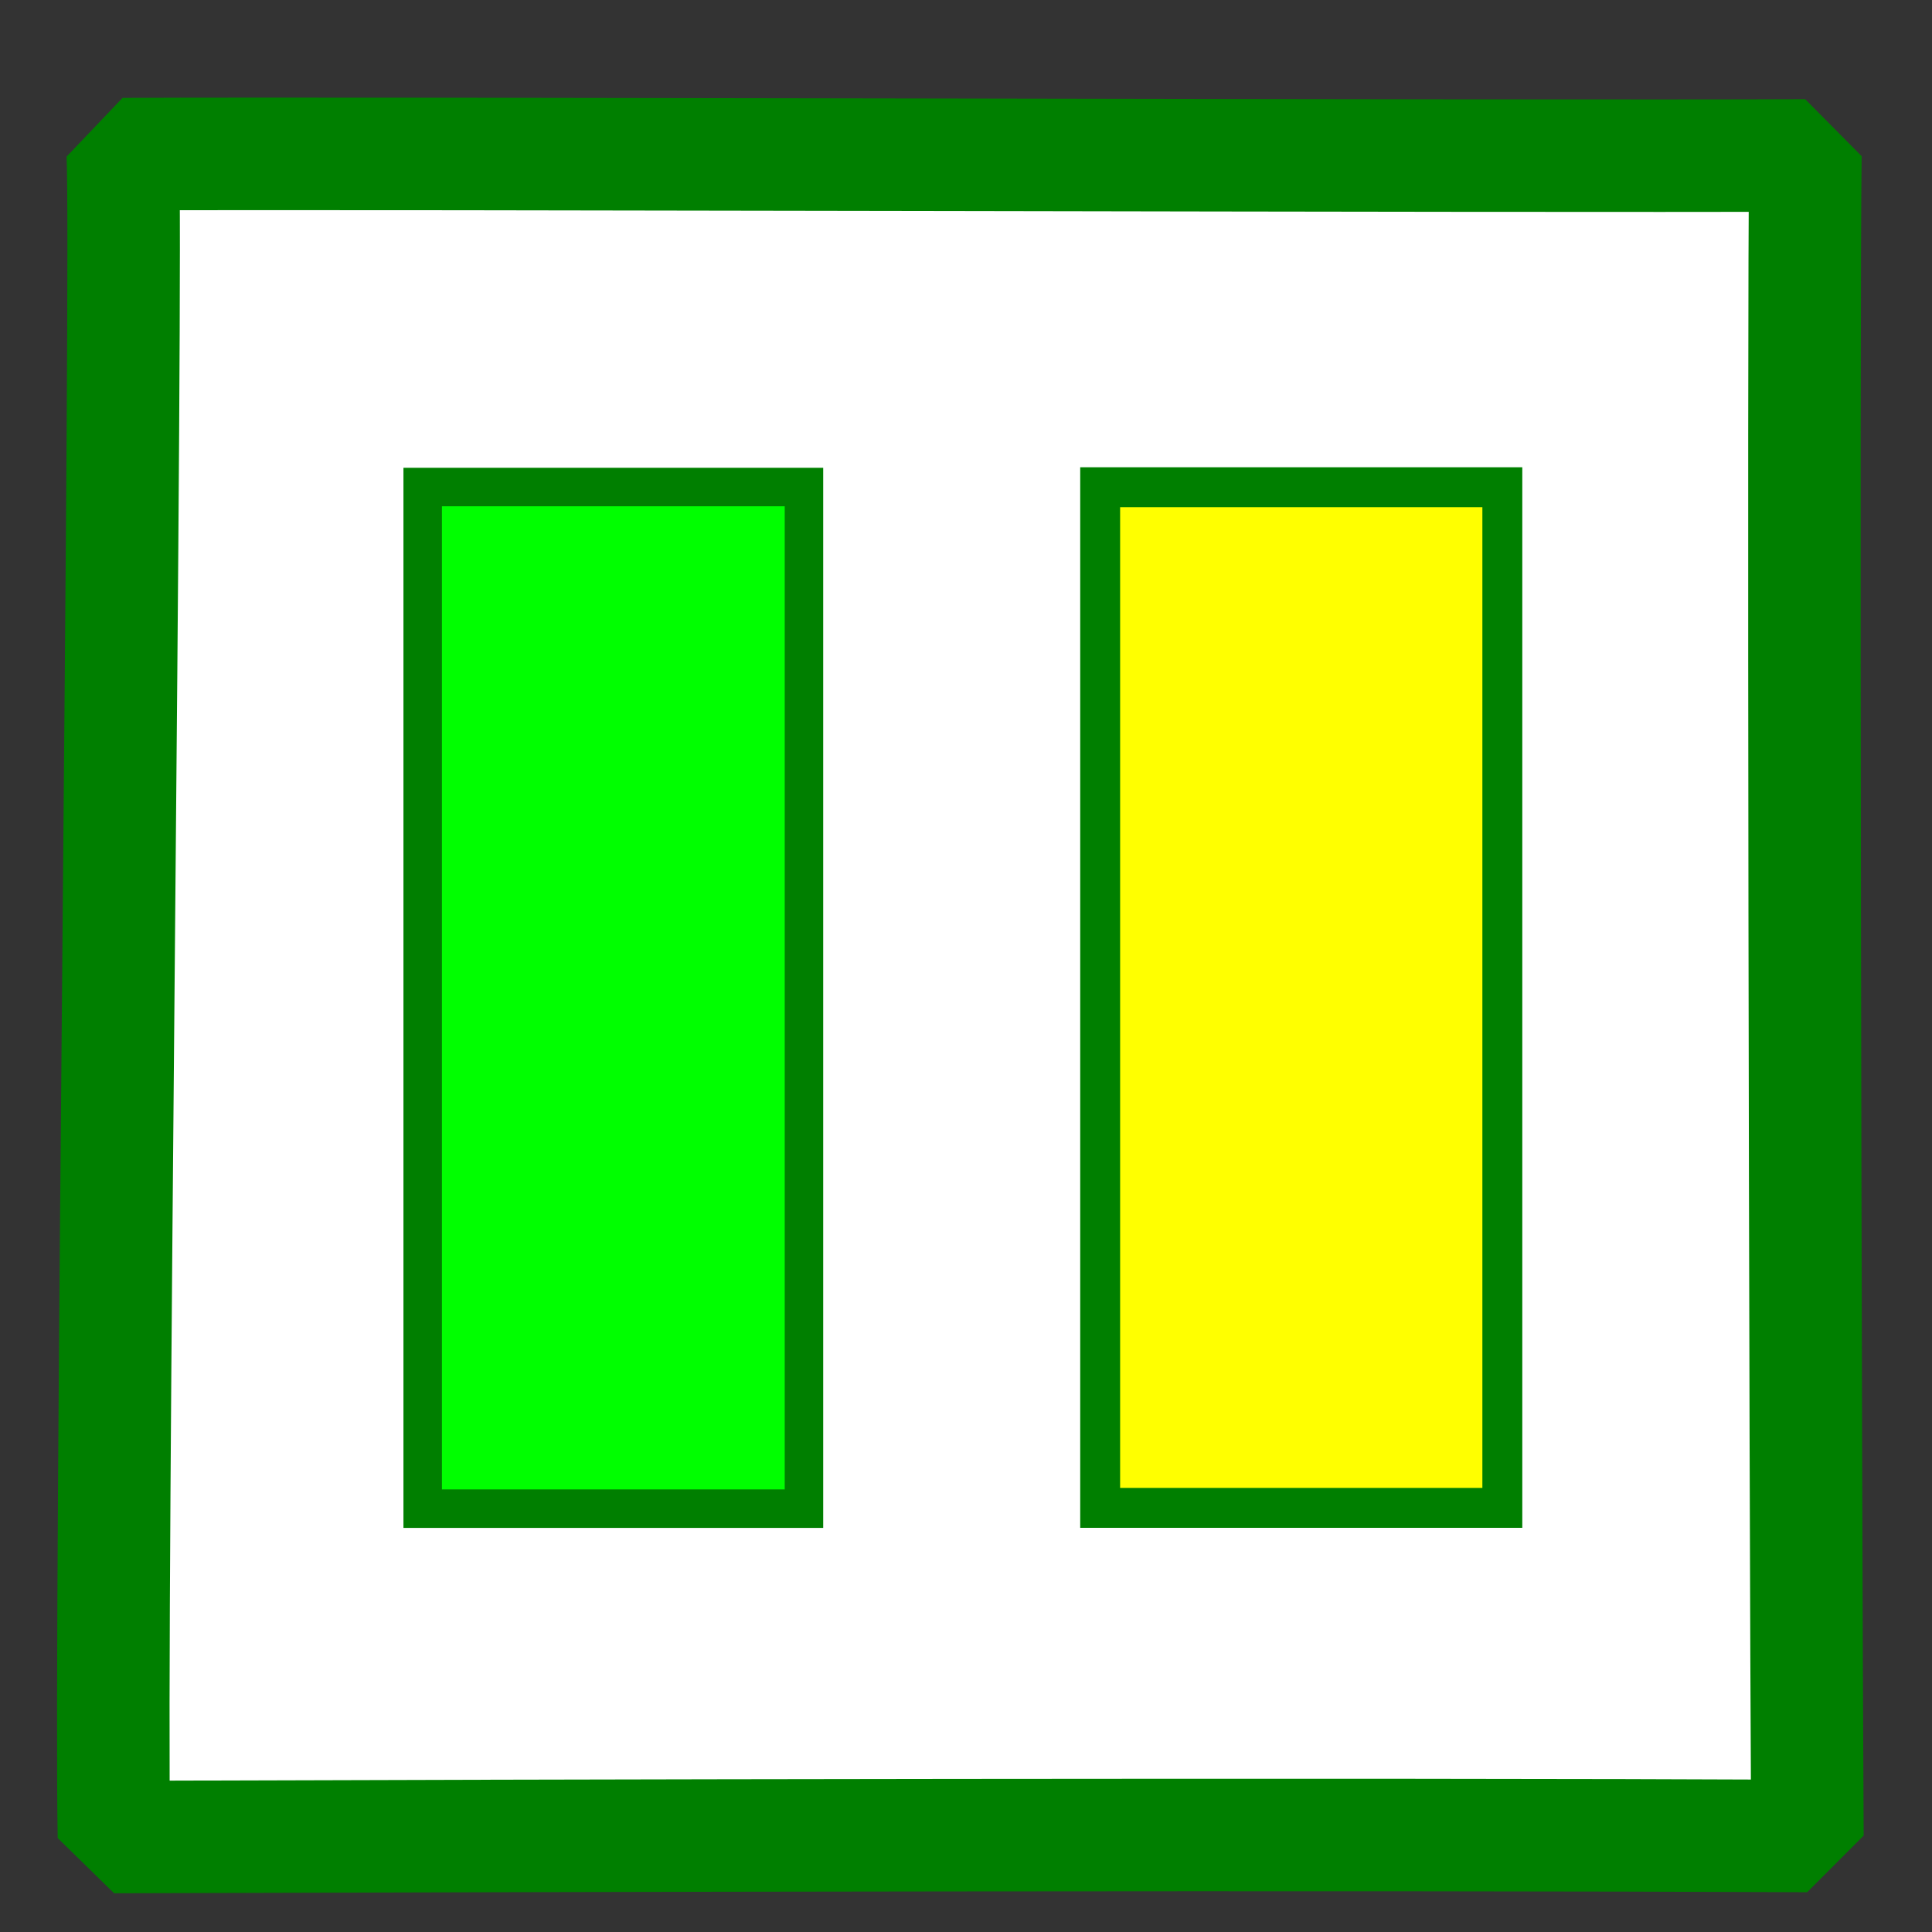
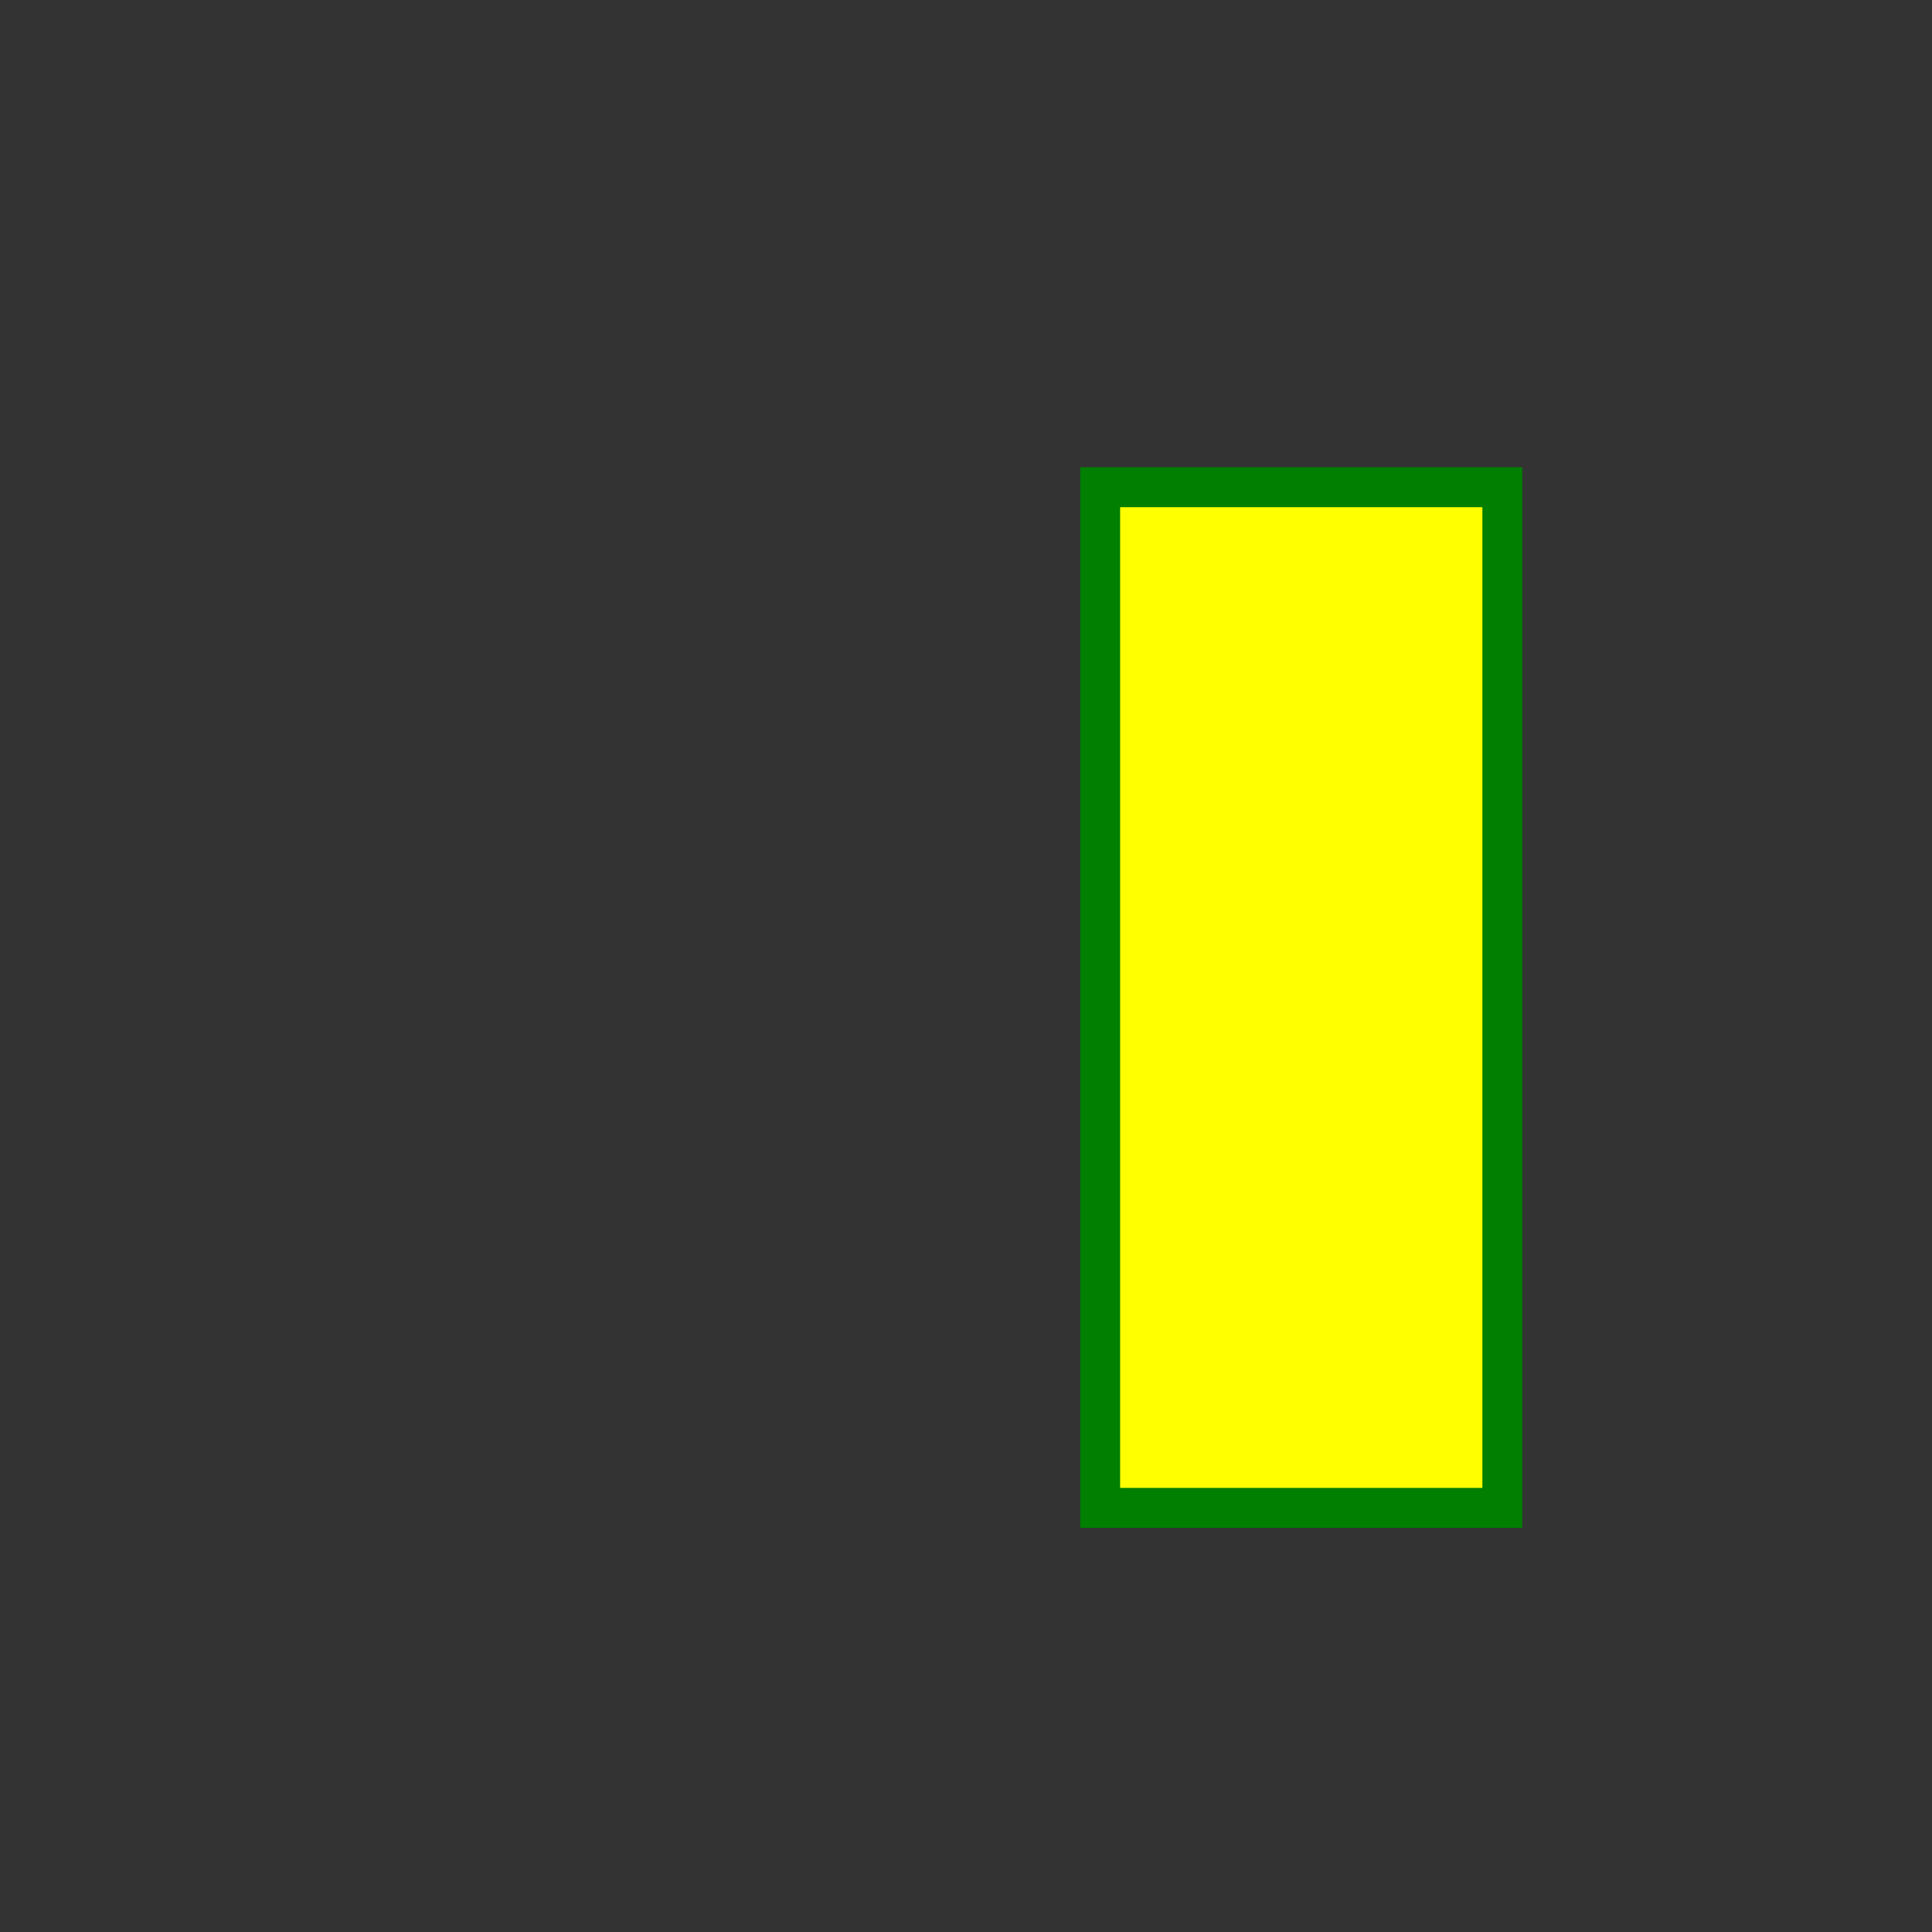
<svg xmlns="http://www.w3.org/2000/svg" xmlns:xlink="http://www.w3.org/1999/xlink" version="1.0" x="0" y="0" width="437.5" height="437.5" id="svg1">
  <rect width="100%" height="100%" fill="#333333" stroke="none" />
  <defs id="defs3">
    <linearGradient id="linearGradient580">
      <stop style="stop-color:#ffff8a;stop-opacity:0.667;" offset="0" id="stop581" />
      <stop style="stop-color:#000000;stop-opacity:0.396;" offset="1" id="stop582" />
    </linearGradient>
    <linearGradient id="linearGradient53">
      <stop style="stop-color:#faff00;stop-opacity:1;" offset="0" id="stop54" />
      <stop style="stop-color:#026d00;stop-opacity:1;" offset="1" id="stop55" />
    </linearGradient>
    <linearGradient id="linearGradient48">
      <stop style="stop-color:#000f67;stop-opacity:1;" offset="0" id="stop49" />
      <stop style="stop-color:#ffffff;stop-opacity:1;" offset="1" id="stop50" />
    </linearGradient>
    <linearGradient x1="0.8" y1="0.445" x2="0.523" y2="0.609" id="linearGradient51" xlink:href="#linearGradient53" />
    <linearGradient x1="0.138" y1="0.383" x2="0.431" y2="0.539" id="linearGradient52" xlink:href="#linearGradient53" />
    <linearGradient x1="0.102" y1="0.465" x2="0.943" y2="0.453" id="linearGradient32" xlink:href="#linearGradient48" />
    <linearGradient x1="-6.84581591e-9" y1="-4.18149391e-8" x2="1" y2="1" id="linearGradient33" xlink:href="#linearGradient48" />
    <radialGradient cx="0.5" cy="0.5" r="0.5" fx="0.5" fy="0.5" id="radialGradient579" xlink:href="#linearGradient53" />
  </defs>
-   <path d="M 25.801 415.995 C 123.515 415.67 307.974 415.284 409.286 415.756 C 408.778 327.587 408.324 73.326 408.833 35.195 C 343.777 35.485 87.633 34.617 27.804 34.906 C 28.923 60.423 24.846 364.042 25.801 415.995 z " style="font-size:12;fill:#ffffff;fill-opacity:1;fill-rule:evenodd;stroke:#007f00;stroke-width:25.477;stroke-linejoin:bevel;" id="path607" />
-   <path d="M 95.718 110.289 L 95.718 341.635 L 182.056 341.635 L 182.056 110.289 L 95.718 110.289 z " style="font-size:12;fill:#00ff00;fill-opacity:1;fill-rule:evenodd;stroke:#007f00;stroke-width:8.716;" id="path579" />
  <path d="M 249.132 110.331 L 249.132 341.455 L 340.203 341.455 L 340.203 110.331 L 249.132 110.331 z " style="font-size:12;fill:#ffff00;fill-opacity:1;fill-rule:evenodd;stroke:#007f00;stroke-width:9.038;" id="path580" />
</svg>